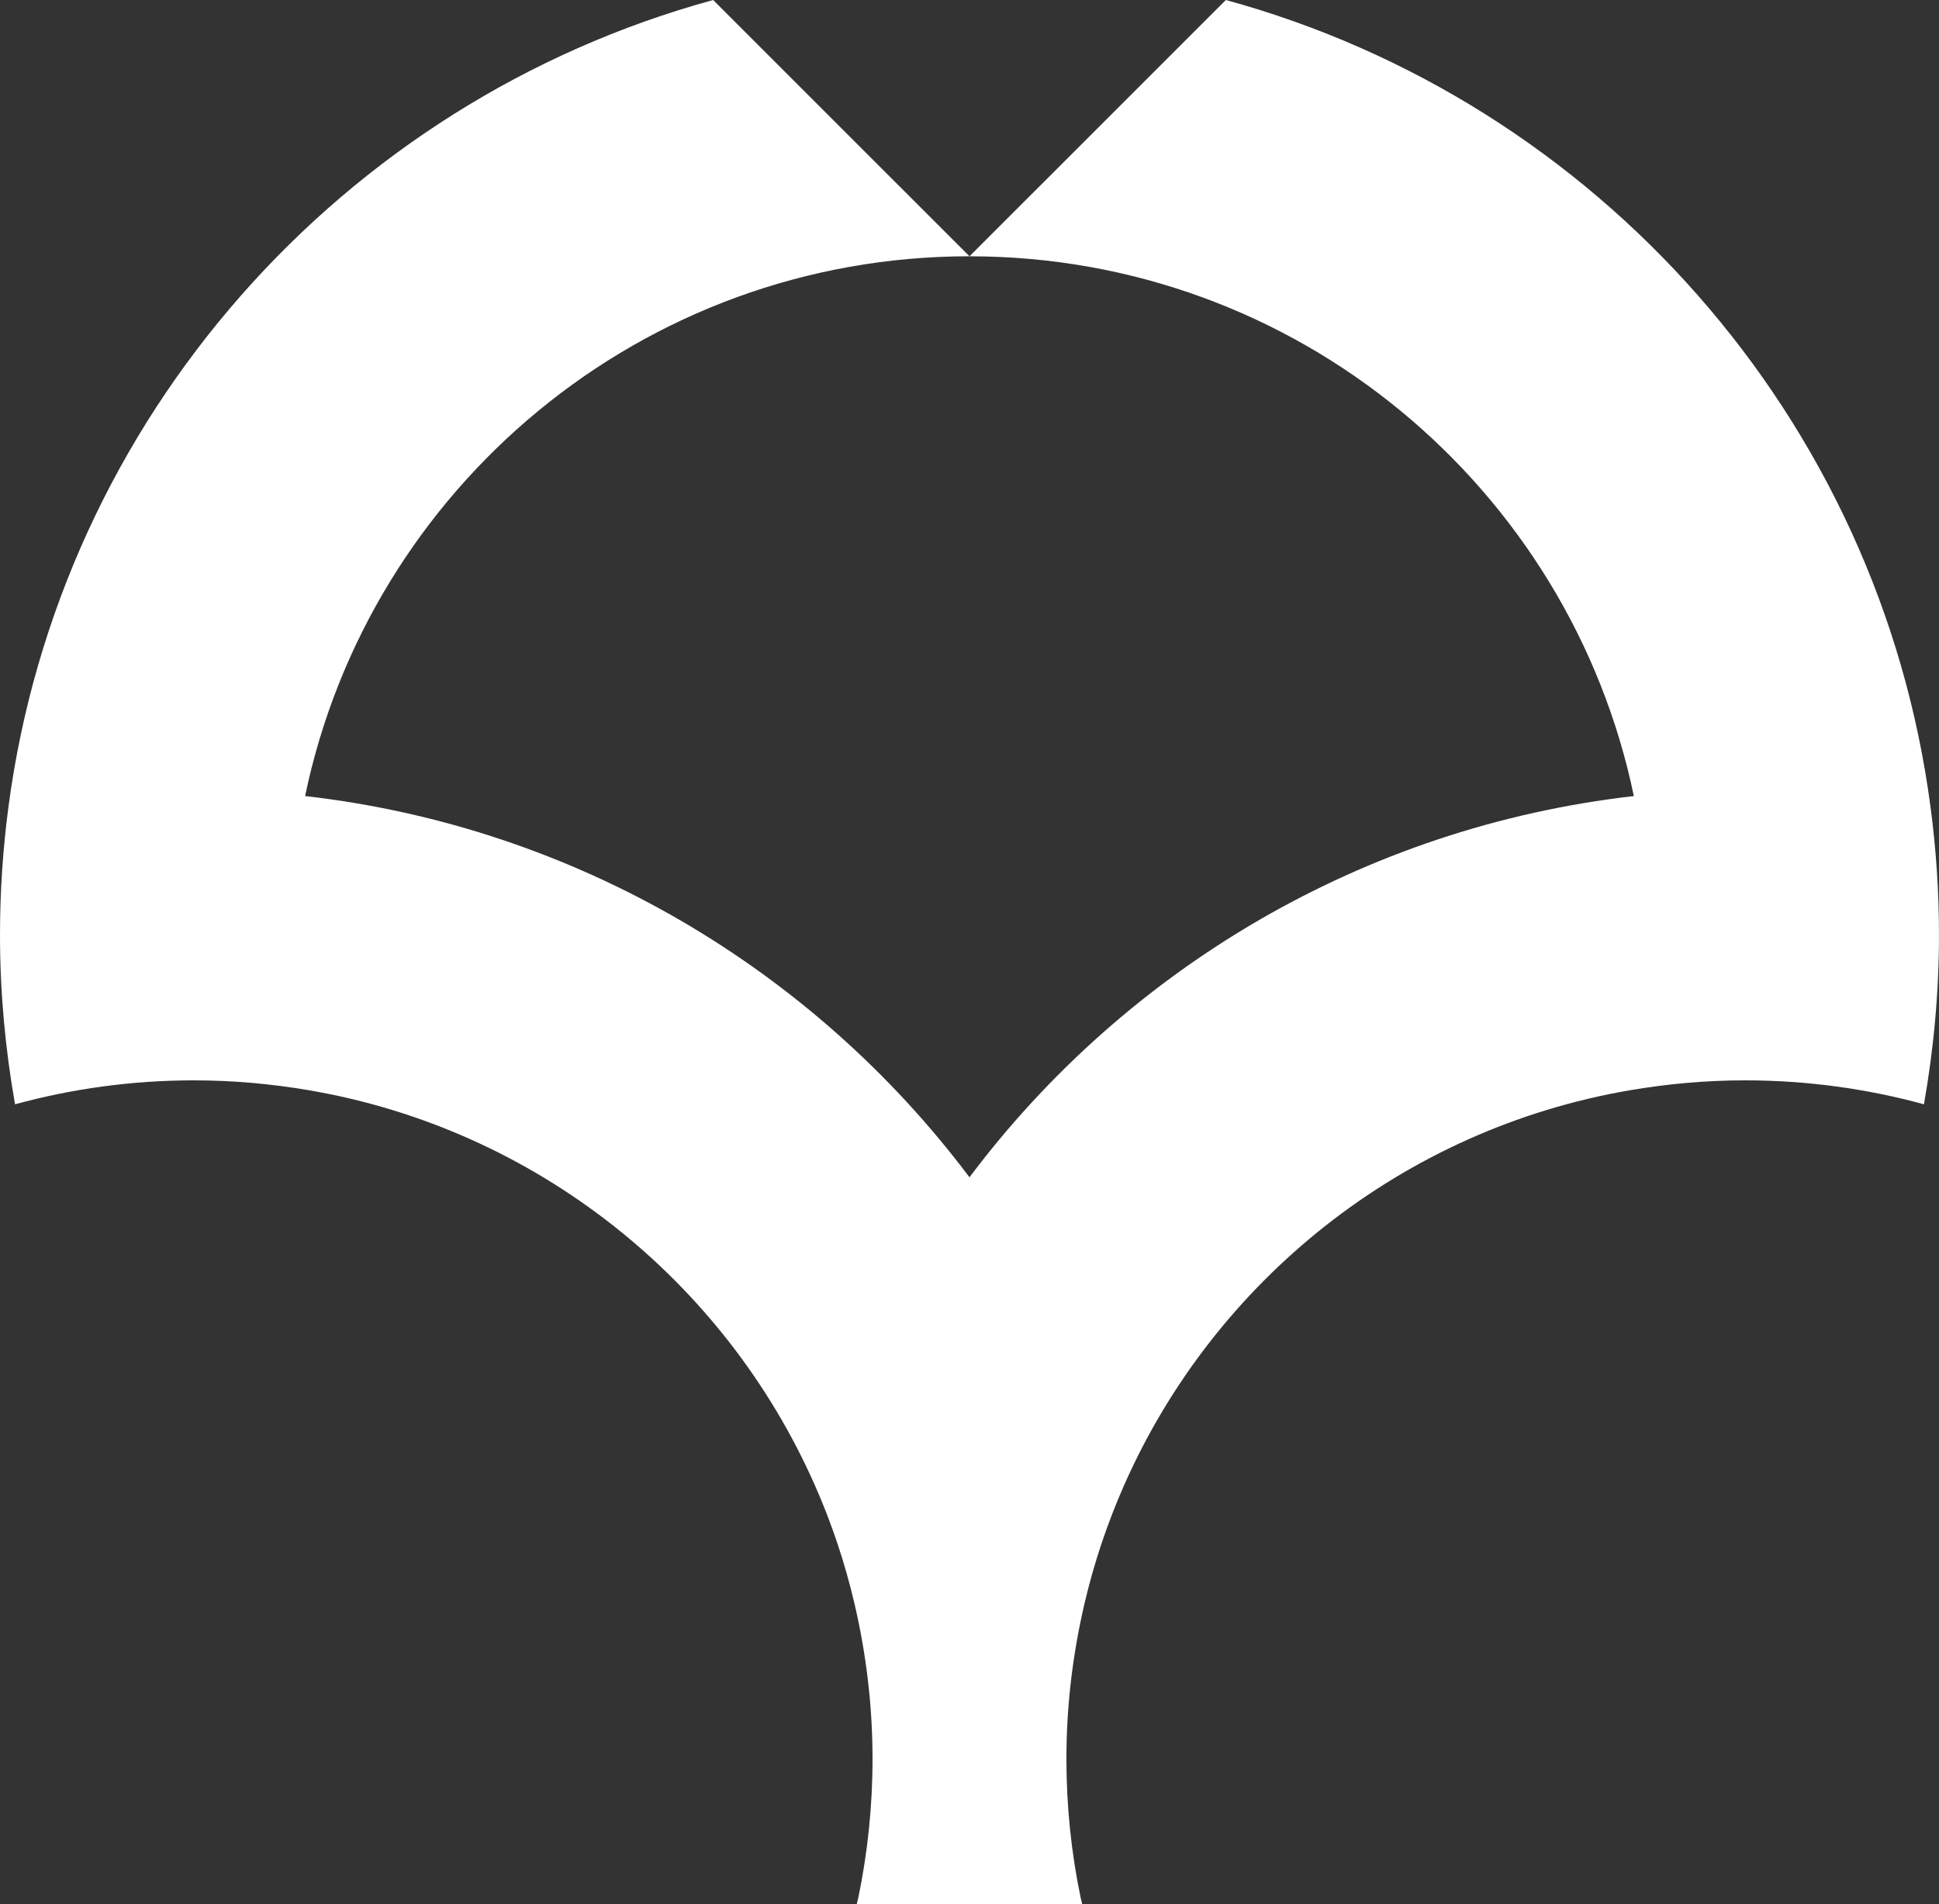
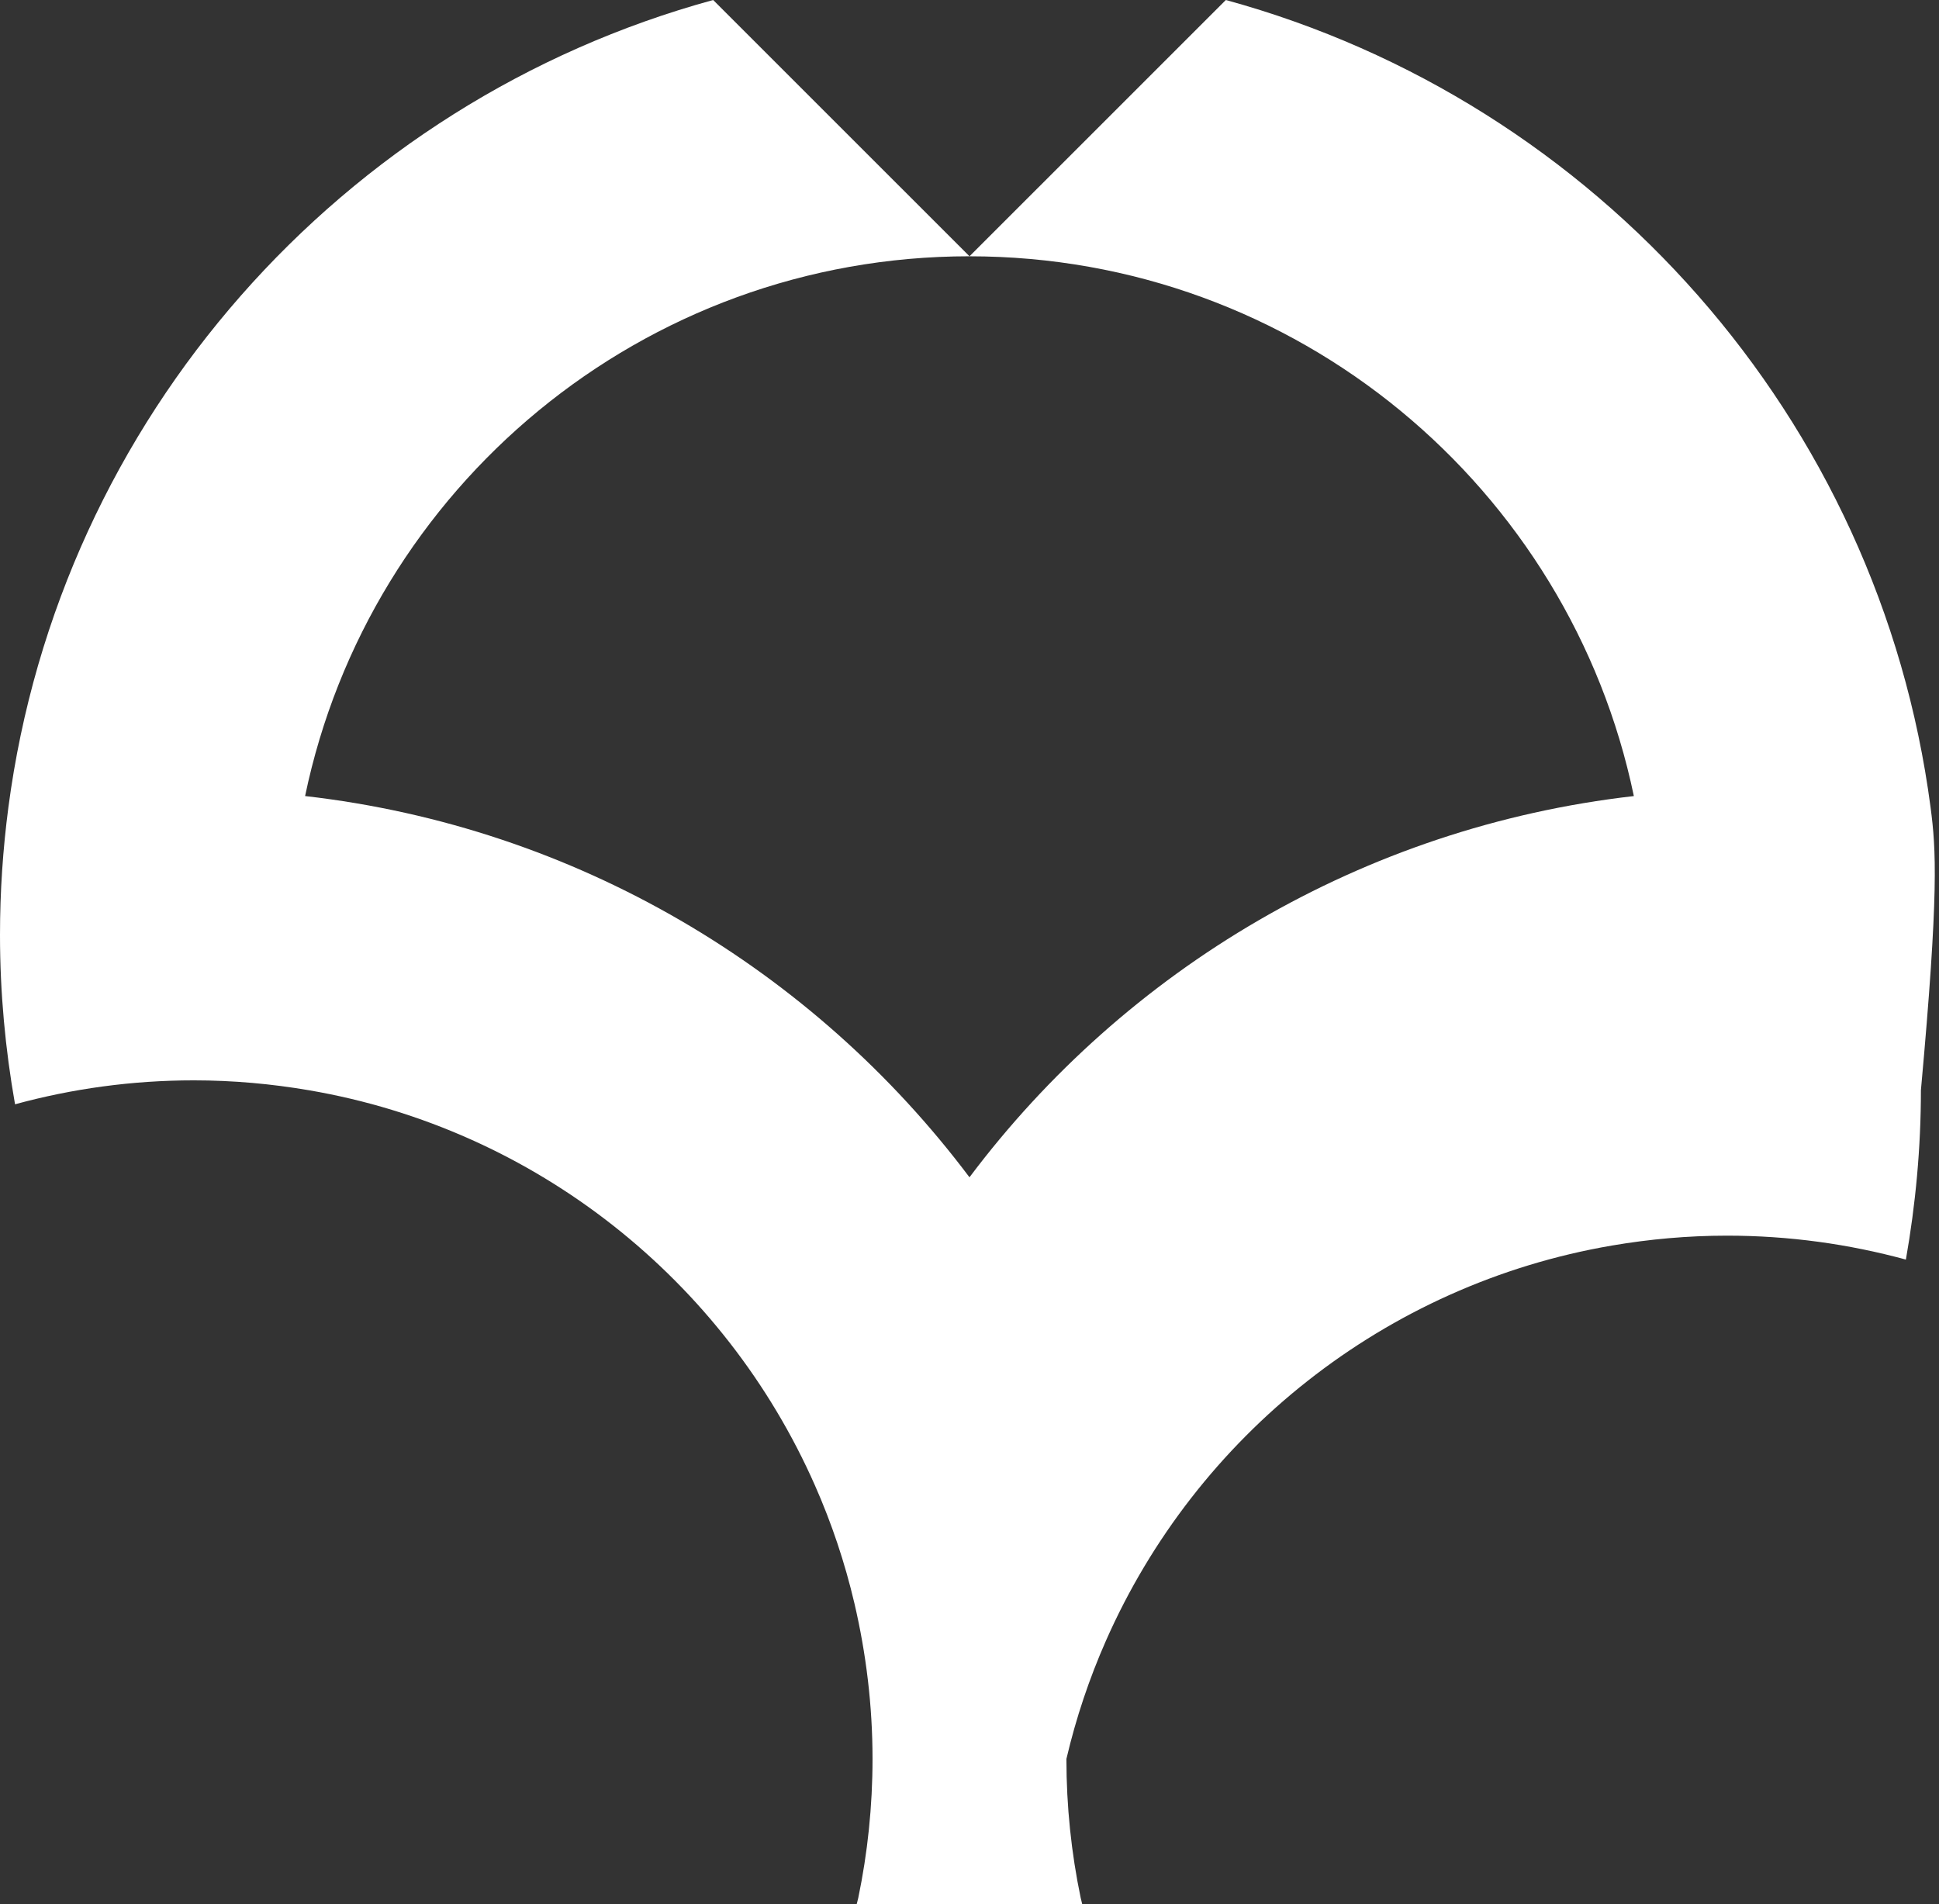
<svg xmlns="http://www.w3.org/2000/svg" version="1.1" id="レイヤー_1" x="0px" y="0px" width="116.131px" height="114.063px" viewBox="0 0 116.131 114.063" style="enable-background:new 0 0 116.131 114.063;" xml:space="preserve">
  <rect x="0" y="0" width="116.131" height="114.063" fill="#333333" stroke="none" />
  <style type="text/css">
	.st0{fill:#FFFFFF;}
</style>
  <g>
-     <path class="st0" d="M115.627,48.364C112.563,25.037,95.65,6.081,73.418,0L58.065,15.351c19.595,0,35.952,13.871,39.79,32.33   C81.611,49.536,67.4,58.079,58.064,70.514c-9.336-12.43-23.547-20.978-39.791-22.834c3.84-18.459,20.195-32.33,39.792-32.33   L42.713,0C20.479,6.081,3.572,25.037,0.501,48.364C0.173,50.859,0,53.409,0,55.997c0,3.463,0.318,6.849,0.901,10.145   c3.413-0.932,7.001-1.434,10.708-1.434c2.354,0,4.65,0.21,6.891,0.592c13.604,2.325,24.9,11.405,30.311,23.673   c0.998,2.258,1.791,4.62,2.366,7.076c0.698,2.99,1.081,6.1,1.081,9.302c0,2.849-0.295,5.631-0.853,8.319   c-0.032,0.134-0.065,0.262-0.098,0.393h13.511c-0.025-0.131-0.065-0.259-0.094-0.393c-0.559-2.688-0.854-5.47-0.854-8.319   c0-3.202,0.385-6.31,1.082-9.302c0.576-2.456,1.37-4.817,2.366-7.076c5.409-12.268,16.706-21.35,30.308-23.673   c2.24-0.382,4.539-0.592,6.889-0.592c3.709,0,7.301,0.502,10.715,1.434c0.58-3.296,0.9-6.682,0.9-10.145   C116.131,53.409,115.957,50.859,115.627,48.364z" />
+     <path class="st0" d="M115.627,48.364C112.563,25.037,95.65,6.081,73.418,0L58.065,15.351c19.595,0,35.952,13.871,39.79,32.33   C81.611,49.536,67.4,58.079,58.064,70.514c-9.336-12.43-23.547-20.978-39.791-22.834c3.84-18.459,20.195-32.33,39.792-32.33   L42.713,0C20.479,6.081,3.572,25.037,0.501,48.364C0.173,50.859,0,53.409,0,55.997c0,3.463,0.318,6.849,0.901,10.145   c3.413-0.932,7.001-1.434,10.708-1.434c2.354,0,4.65,0.21,6.891,0.592c13.604,2.325,24.9,11.405,30.311,23.673   c0.998,2.258,1.791,4.62,2.366,7.076c0.698,2.99,1.081,6.1,1.081,9.302c0,2.849-0.295,5.631-0.853,8.319   c-0.032,0.134-0.065,0.262-0.098,0.393h13.511c-0.025-0.131-0.065-0.259-0.094-0.393c-0.559-2.688-0.854-5.47-0.854-8.319   c0.576-2.456,1.37-4.817,2.366-7.076c5.409-12.268,16.706-21.35,30.308-23.673   c2.24-0.382,4.539-0.592,6.889-0.592c3.709,0,7.301,0.502,10.715,1.434c0.58-3.296,0.9-6.682,0.9-10.145   C116.131,53.409,115.957,50.859,115.627,48.364z" />
  </g>
</svg>